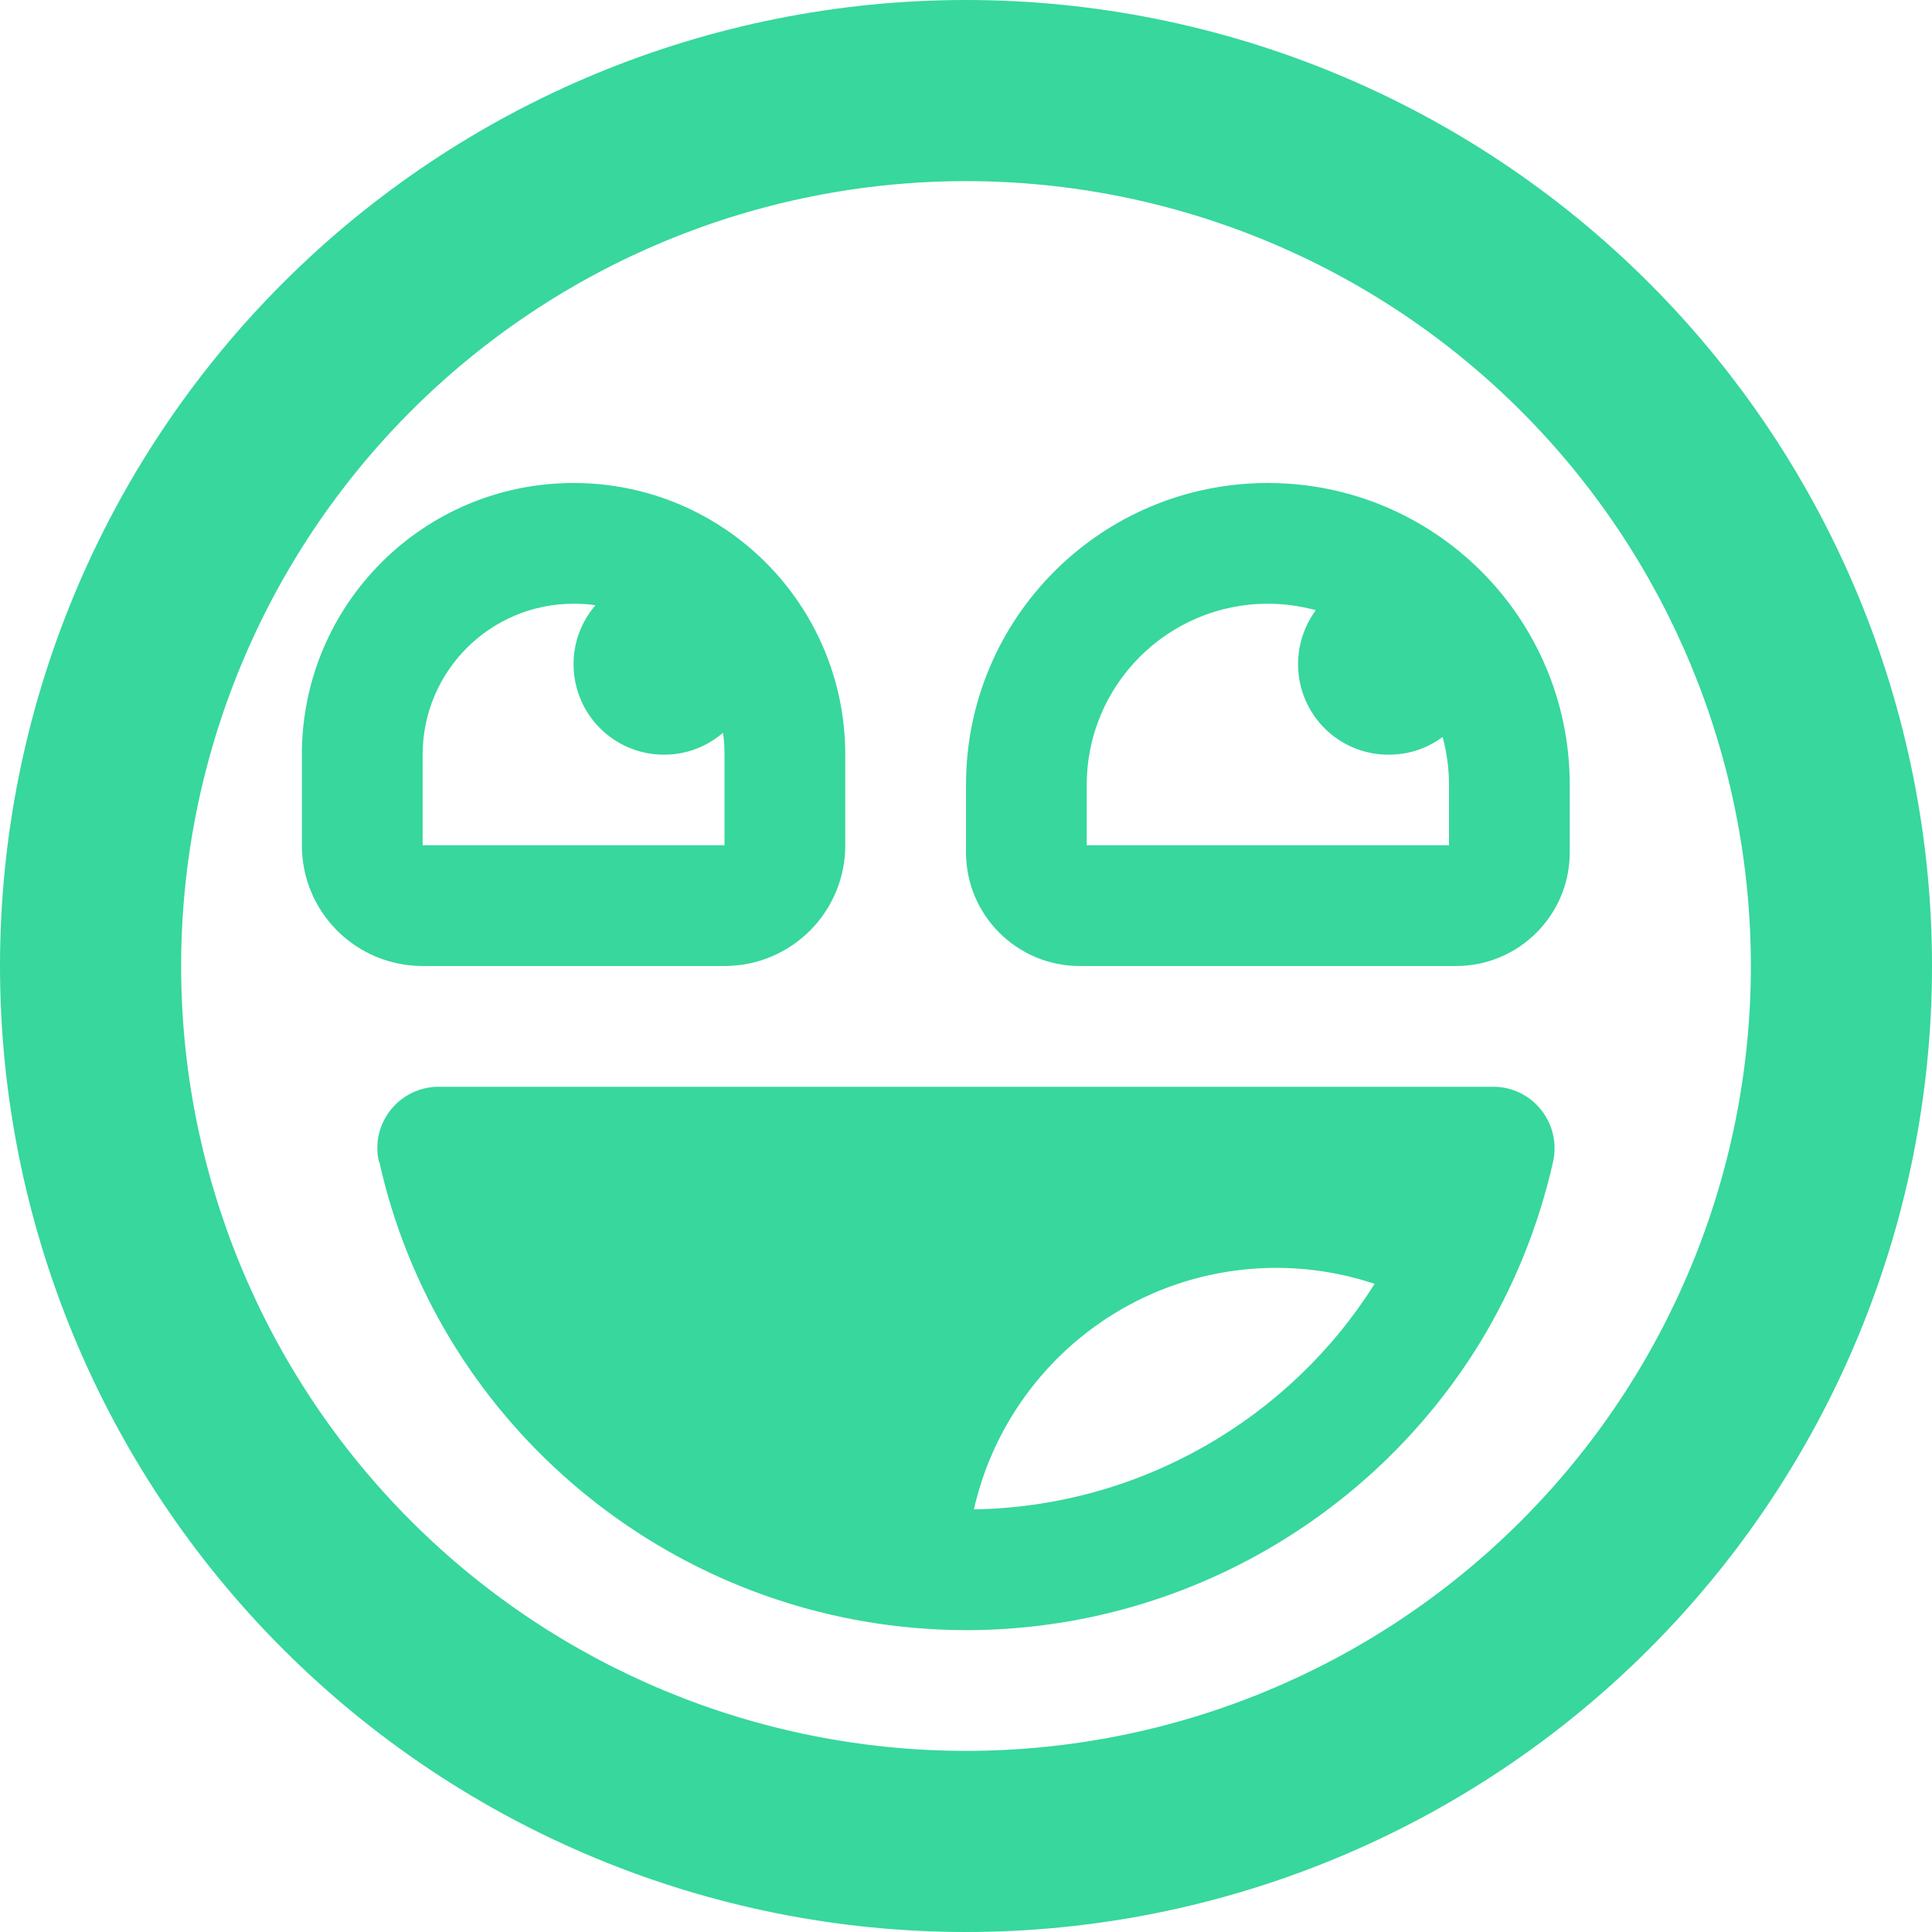
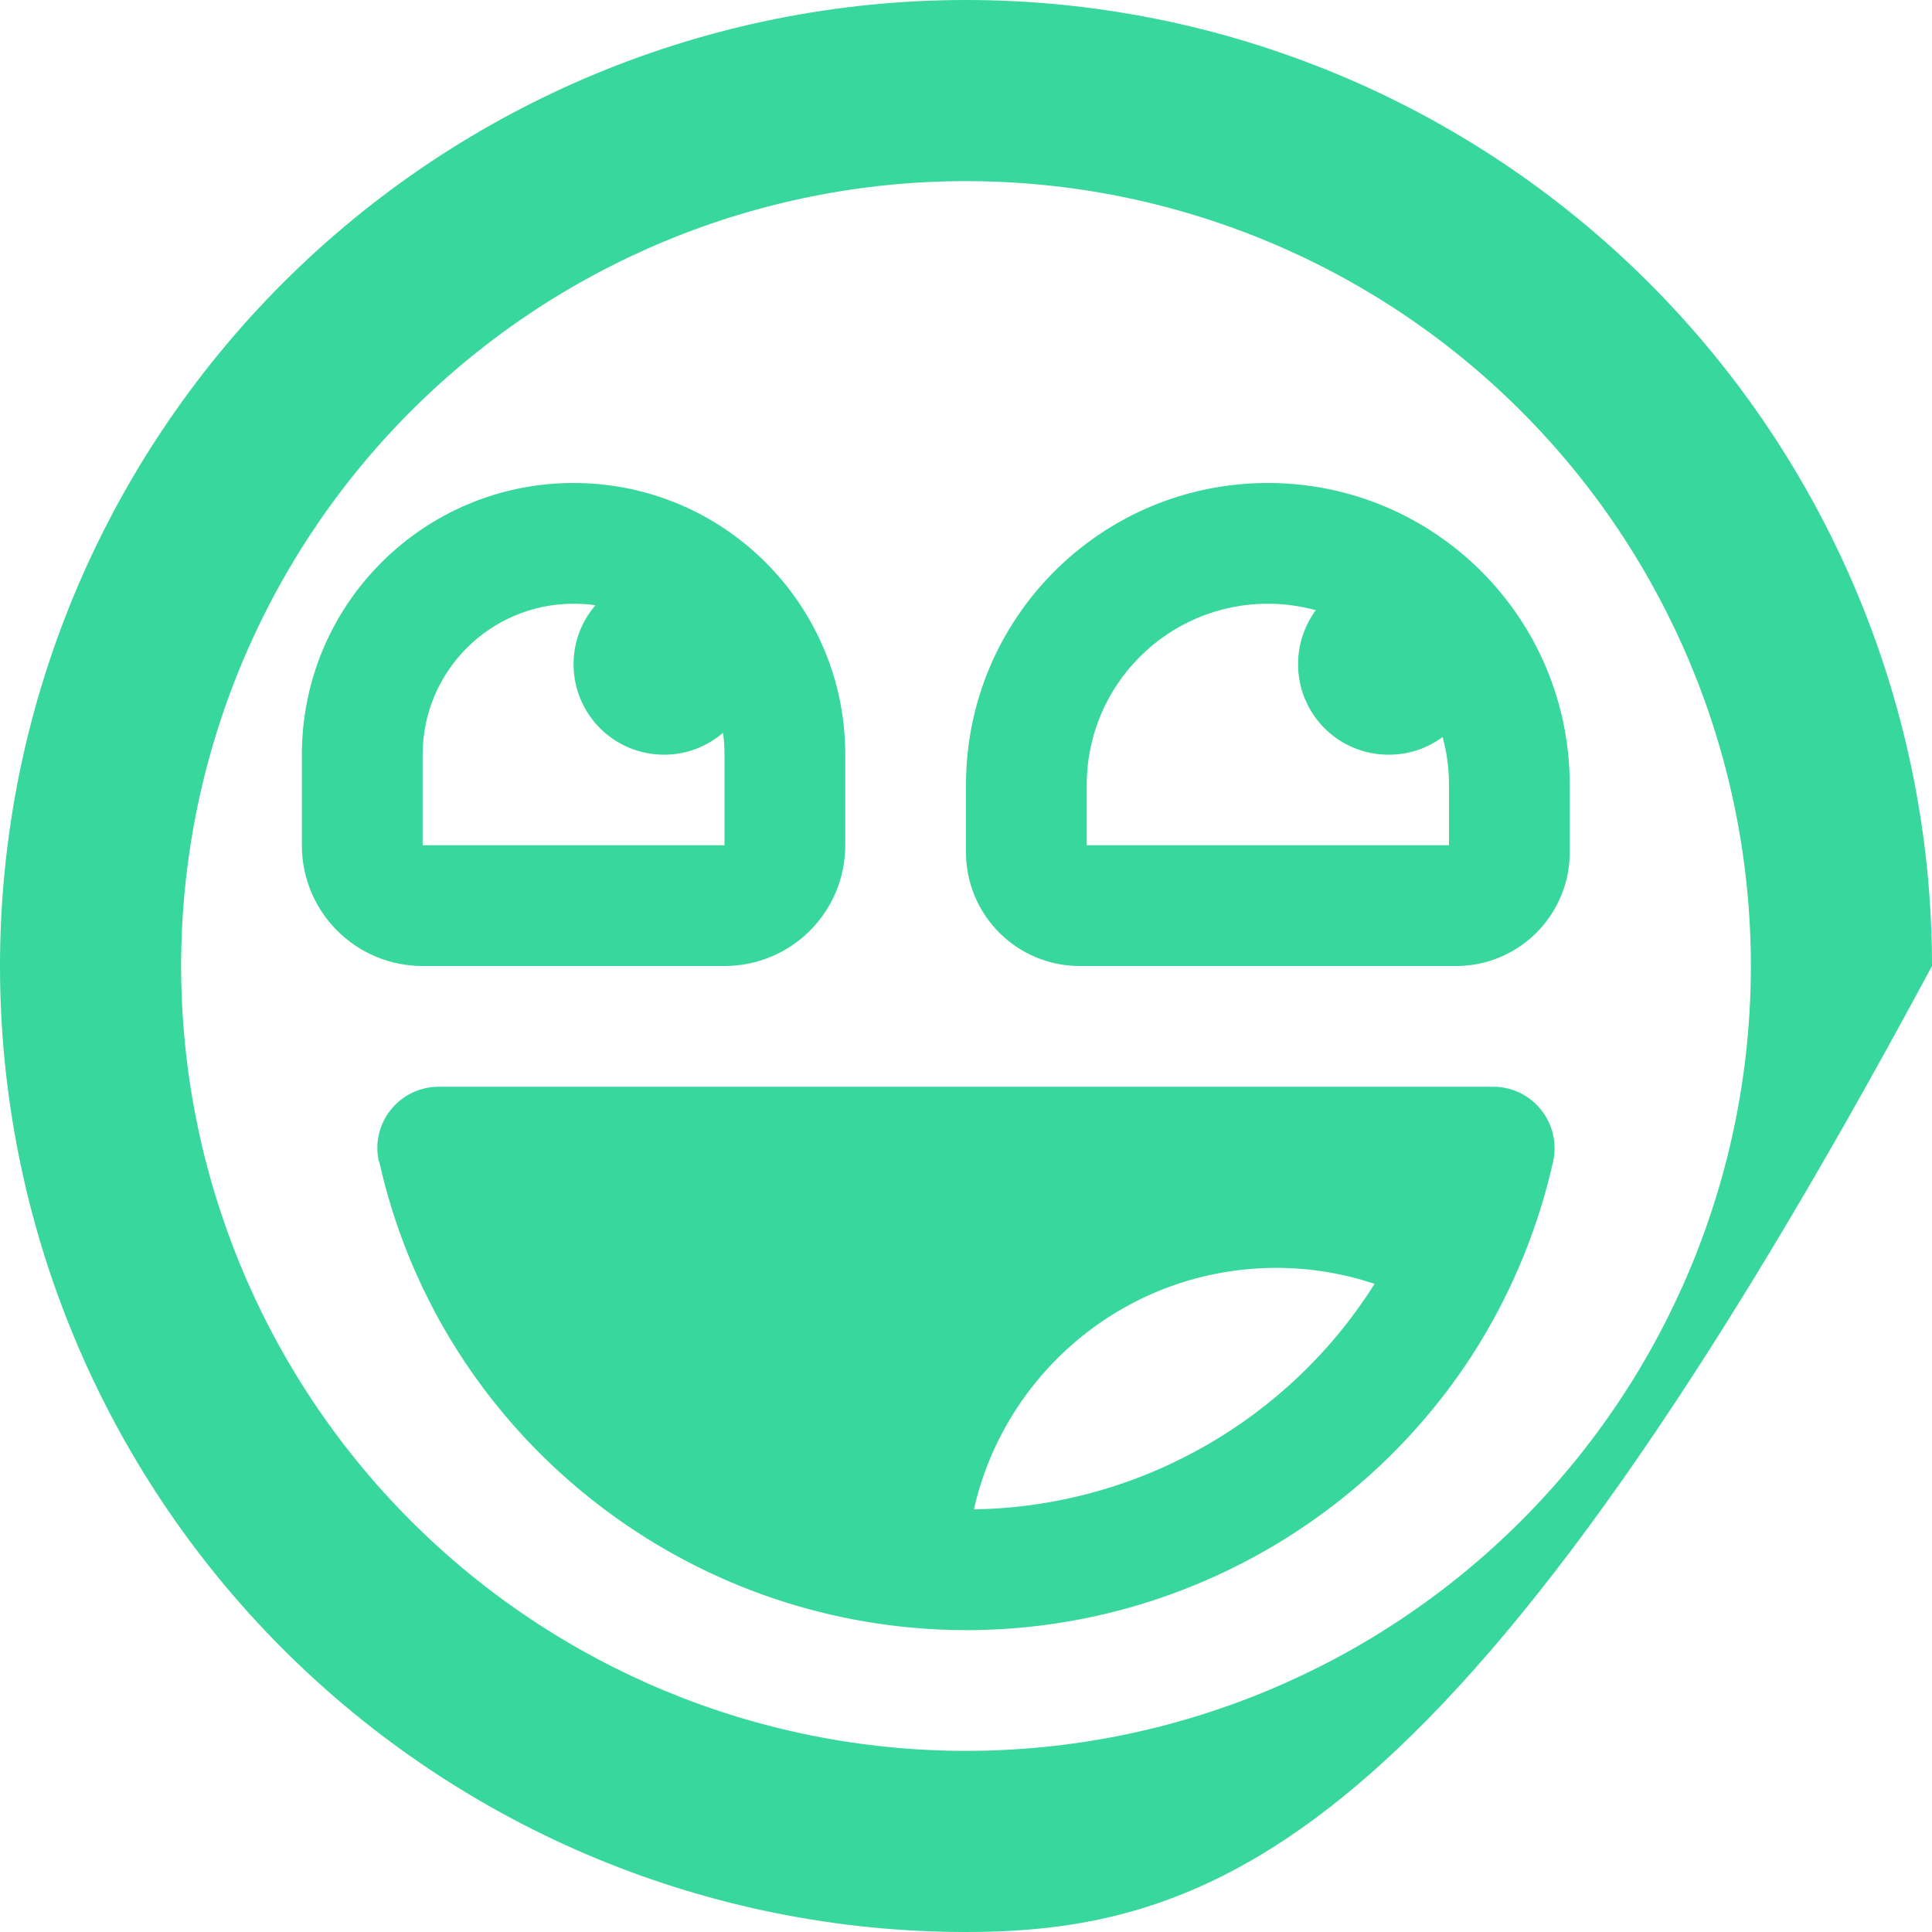
<svg xmlns="http://www.w3.org/2000/svg" width="73" height="73" viewBox="0 0 73 73" fill="none">
-   <path d="M66.156 36.5C66.156 28.635 63.032 21.091 57.47 15.53C51.908 9.968 44.365 6.844 36.5 6.844C28.635 6.844 21.091 9.968 15.53 15.53C9.968 21.091 6.844 28.635 6.844 36.5C6.844 44.365 9.968 51.908 15.53 57.47C21.091 63.032 28.635 66.156 36.5 66.156C44.365 66.156 51.908 63.032 57.47 57.47C63.032 51.908 66.156 44.365 66.156 36.5ZM0 36.5C0 26.82 3.846 17.536 10.691 10.691C17.536 3.846 26.82 0 36.5 0C46.18 0 55.464 3.846 62.309 10.691C69.154 17.536 73 26.82 73 36.5C73 46.18 69.154 55.464 62.309 62.309C55.464 69.154 46.18 73 36.5 73C26.82 73 17.536 69.154 10.691 62.309C3.846 55.464 0 46.18 0 36.5ZM27.375 31.938V28.516C27.375 28.23 27.361 27.96 27.318 27.689C26.719 28.202 25.949 28.516 25.094 28.516C23.198 28.516 21.672 26.99 21.672 25.094C21.672 24.238 21.985 23.468 22.499 22.869C22.228 22.827 21.957 22.812 21.672 22.812C18.521 22.812 15.969 25.365 15.969 28.516V31.938H27.375ZM21.672 18.25C27.346 18.25 31.938 22.841 31.938 28.516V31.938C31.938 34.461 29.899 36.5 27.375 36.5H15.969C13.445 36.5 11.406 34.461 11.406 31.938V28.516C11.406 22.841 15.997 18.25 21.672 18.25ZM52.469 28.516C50.572 28.516 49.047 26.99 49.047 25.094C49.047 24.324 49.303 23.625 49.717 23.055C49.132 22.898 48.534 22.812 47.906 22.812C44.128 22.812 41.062 25.878 41.062 29.656V31.938H54.75V29.656C54.75 29.029 54.664 28.416 54.508 27.846C53.937 28.273 53.239 28.516 52.469 28.516ZM47.906 18.25C54.208 18.25 59.312 23.354 59.312 29.656V32.208C59.312 34.575 57.388 36.5 55.021 36.5H40.792C38.425 36.5 36.5 34.575 36.5 32.208V29.656C36.5 23.354 41.604 18.25 47.906 18.25ZM14.315 43.886C13.987 42.431 15.099 41.062 16.582 41.062H56.418C57.901 41.062 58.999 42.431 58.685 43.886C58.129 46.366 57.174 48.676 55.905 50.758C51.884 57.302 44.656 61.537 36.671 61.594H36.514C35.858 61.594 35.188 61.565 34.547 61.508C24.78 60.667 16.482 53.581 14.329 43.886H14.315ZM51.927 48.505C50.758 48.12 49.517 47.906 48.234 47.906C42.645 47.906 37.983 51.799 36.799 57.031C43.087 56.931 48.748 53.595 51.941 48.505H51.927Z" fill="#37D79D" />
+   <path d="M66.156 36.5C66.156 28.635 63.032 21.091 57.47 15.53C51.908 9.968 44.365 6.844 36.5 6.844C28.635 6.844 21.091 9.968 15.53 15.53C9.968 21.091 6.844 28.635 6.844 36.5C6.844 44.365 9.968 51.908 15.53 57.47C21.091 63.032 28.635 66.156 36.5 66.156C44.365 66.156 51.908 63.032 57.47 57.47C63.032 51.908 66.156 44.365 66.156 36.5ZM0 36.5C0 26.82 3.846 17.536 10.691 10.691C17.536 3.846 26.82 0 36.5 0C46.18 0 55.464 3.846 62.309 10.691C69.154 17.536 73 26.82 73 36.5C55.464 69.154 46.18 73 36.5 73C26.82 73 17.536 69.154 10.691 62.309C3.846 55.464 0 46.18 0 36.5ZM27.375 31.938V28.516C27.375 28.23 27.361 27.96 27.318 27.689C26.719 28.202 25.949 28.516 25.094 28.516C23.198 28.516 21.672 26.99 21.672 25.094C21.672 24.238 21.985 23.468 22.499 22.869C22.228 22.827 21.957 22.812 21.672 22.812C18.521 22.812 15.969 25.365 15.969 28.516V31.938H27.375ZM21.672 18.25C27.346 18.25 31.938 22.841 31.938 28.516V31.938C31.938 34.461 29.899 36.5 27.375 36.5H15.969C13.445 36.5 11.406 34.461 11.406 31.938V28.516C11.406 22.841 15.997 18.25 21.672 18.25ZM52.469 28.516C50.572 28.516 49.047 26.99 49.047 25.094C49.047 24.324 49.303 23.625 49.717 23.055C49.132 22.898 48.534 22.812 47.906 22.812C44.128 22.812 41.062 25.878 41.062 29.656V31.938H54.75V29.656C54.75 29.029 54.664 28.416 54.508 27.846C53.937 28.273 53.239 28.516 52.469 28.516ZM47.906 18.25C54.208 18.25 59.312 23.354 59.312 29.656V32.208C59.312 34.575 57.388 36.5 55.021 36.5H40.792C38.425 36.5 36.5 34.575 36.5 32.208V29.656C36.5 23.354 41.604 18.25 47.906 18.25ZM14.315 43.886C13.987 42.431 15.099 41.062 16.582 41.062H56.418C57.901 41.062 58.999 42.431 58.685 43.886C58.129 46.366 57.174 48.676 55.905 50.758C51.884 57.302 44.656 61.537 36.671 61.594H36.514C35.858 61.594 35.188 61.565 34.547 61.508C24.78 60.667 16.482 53.581 14.329 43.886H14.315ZM51.927 48.505C50.758 48.12 49.517 47.906 48.234 47.906C42.645 47.906 37.983 51.799 36.799 57.031C43.087 56.931 48.748 53.595 51.941 48.505H51.927Z" fill="#37D79D" />
</svg>